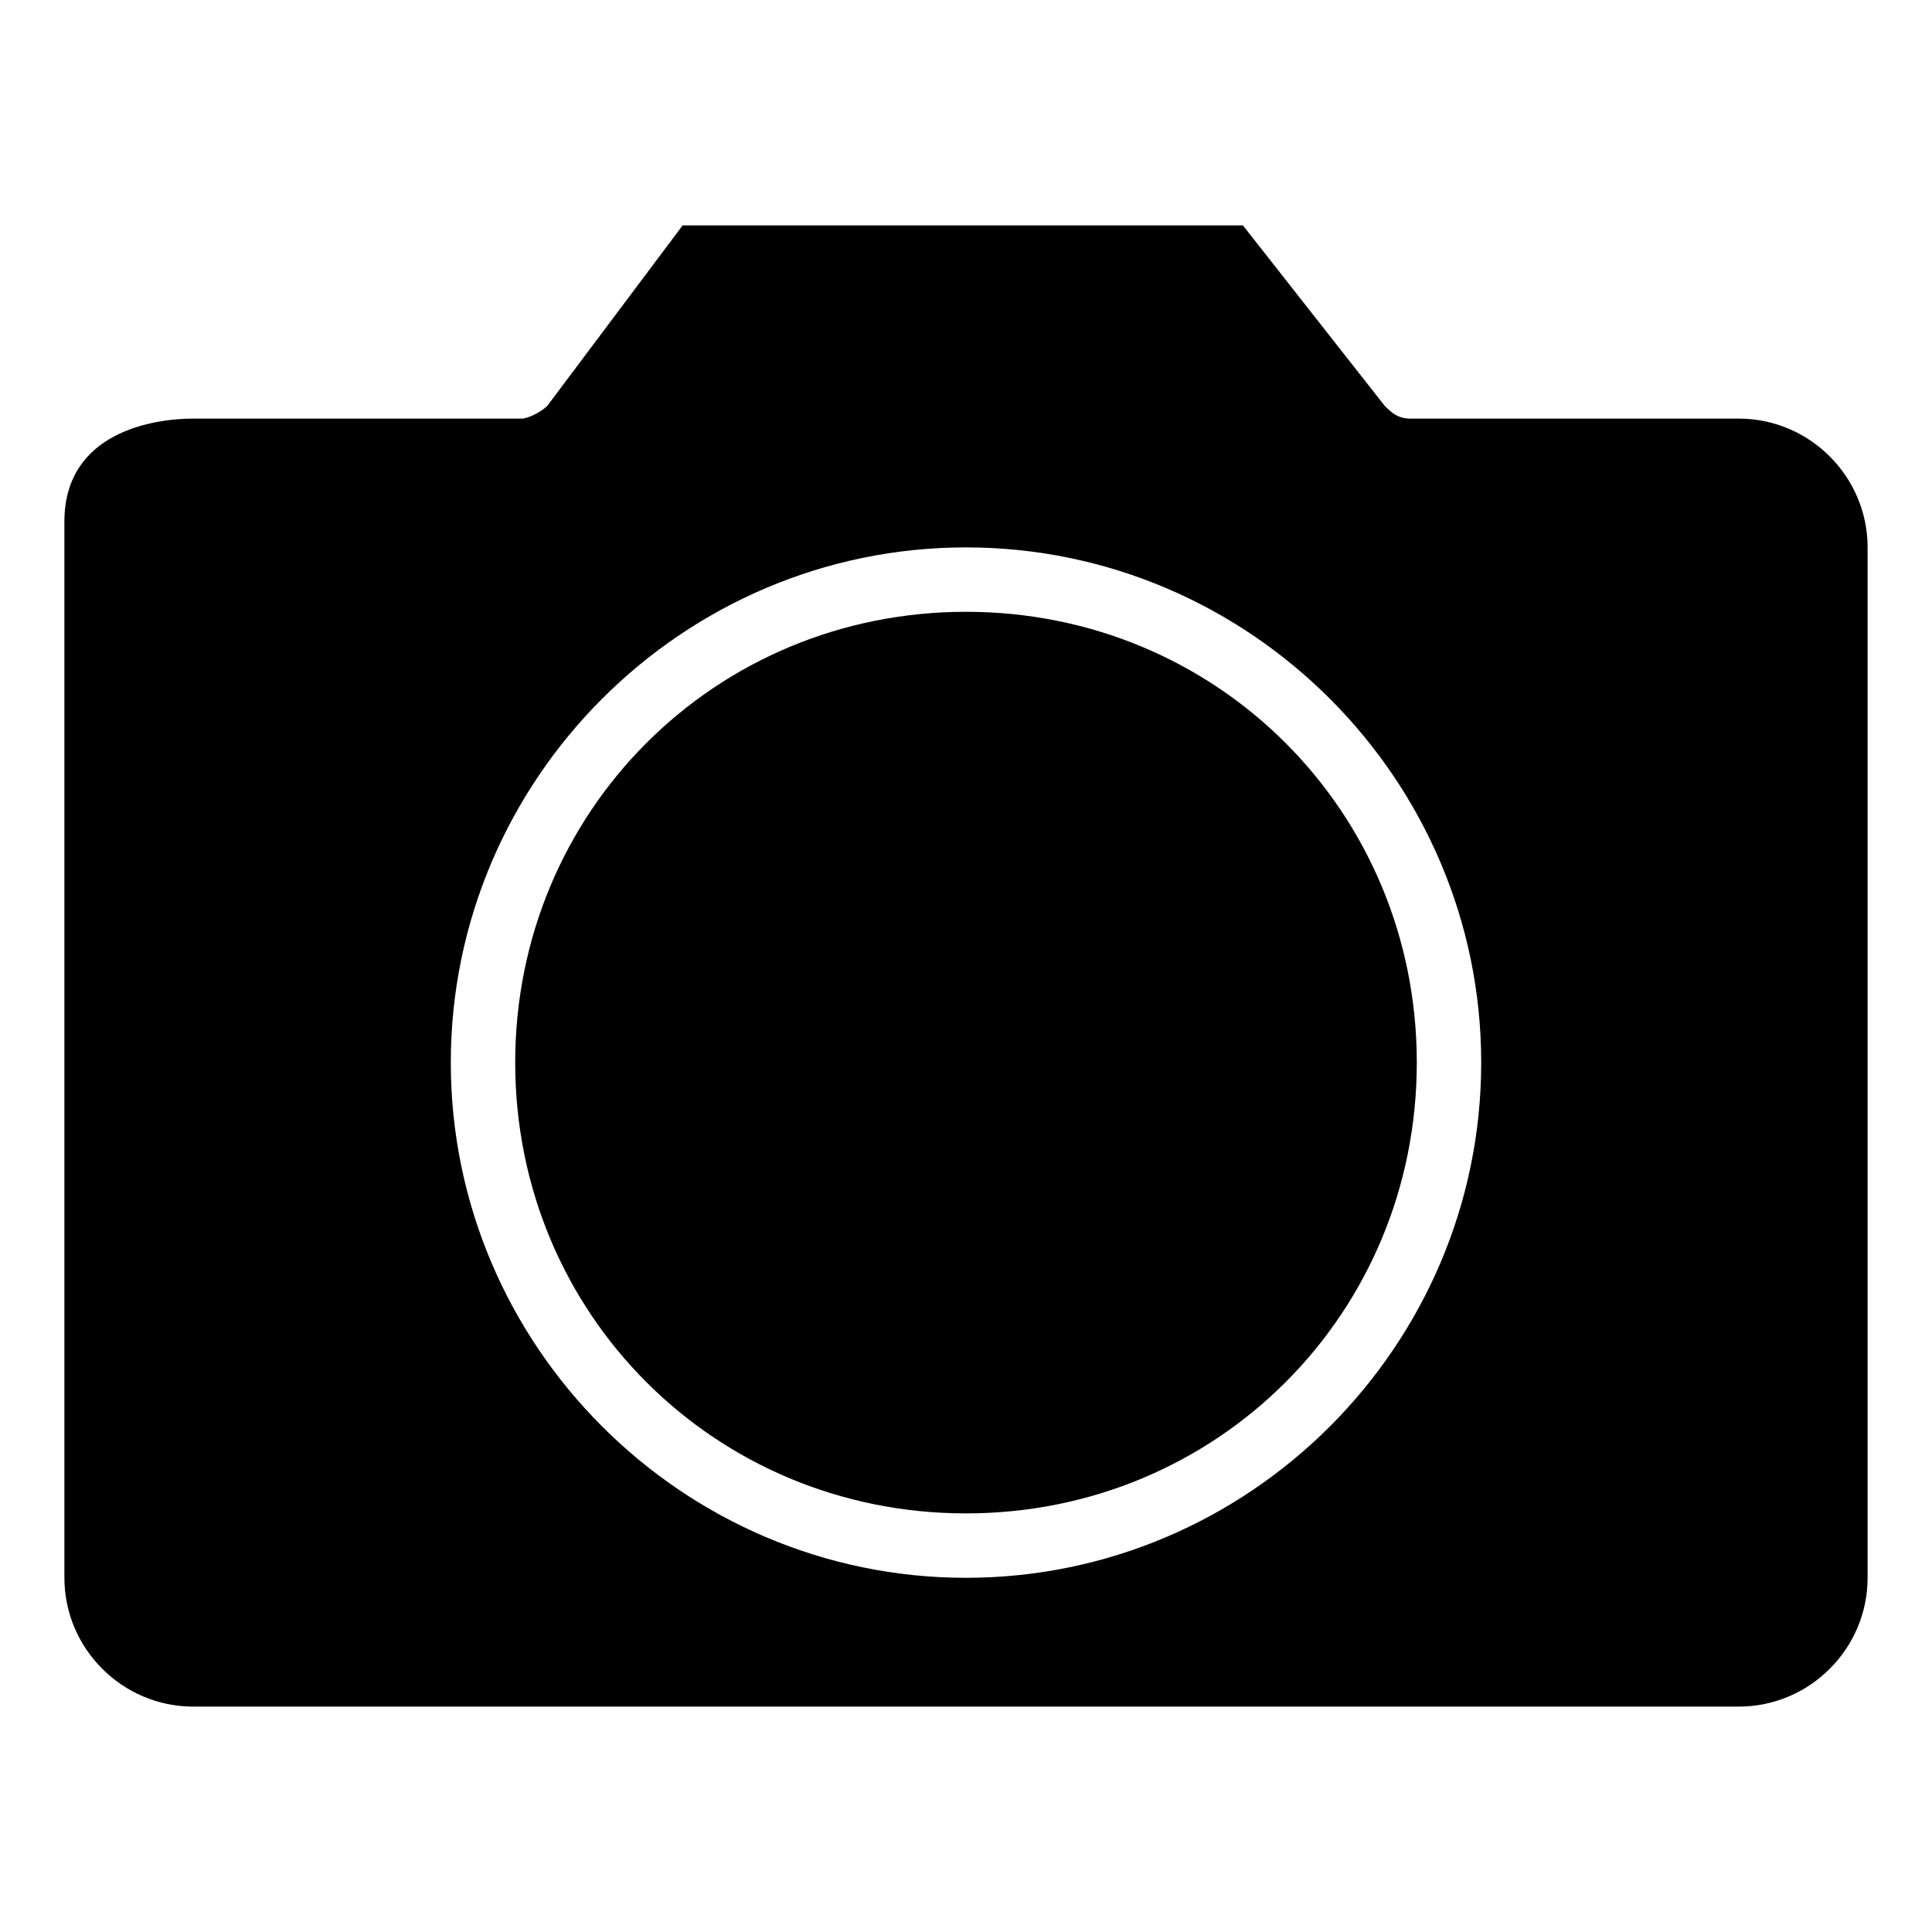
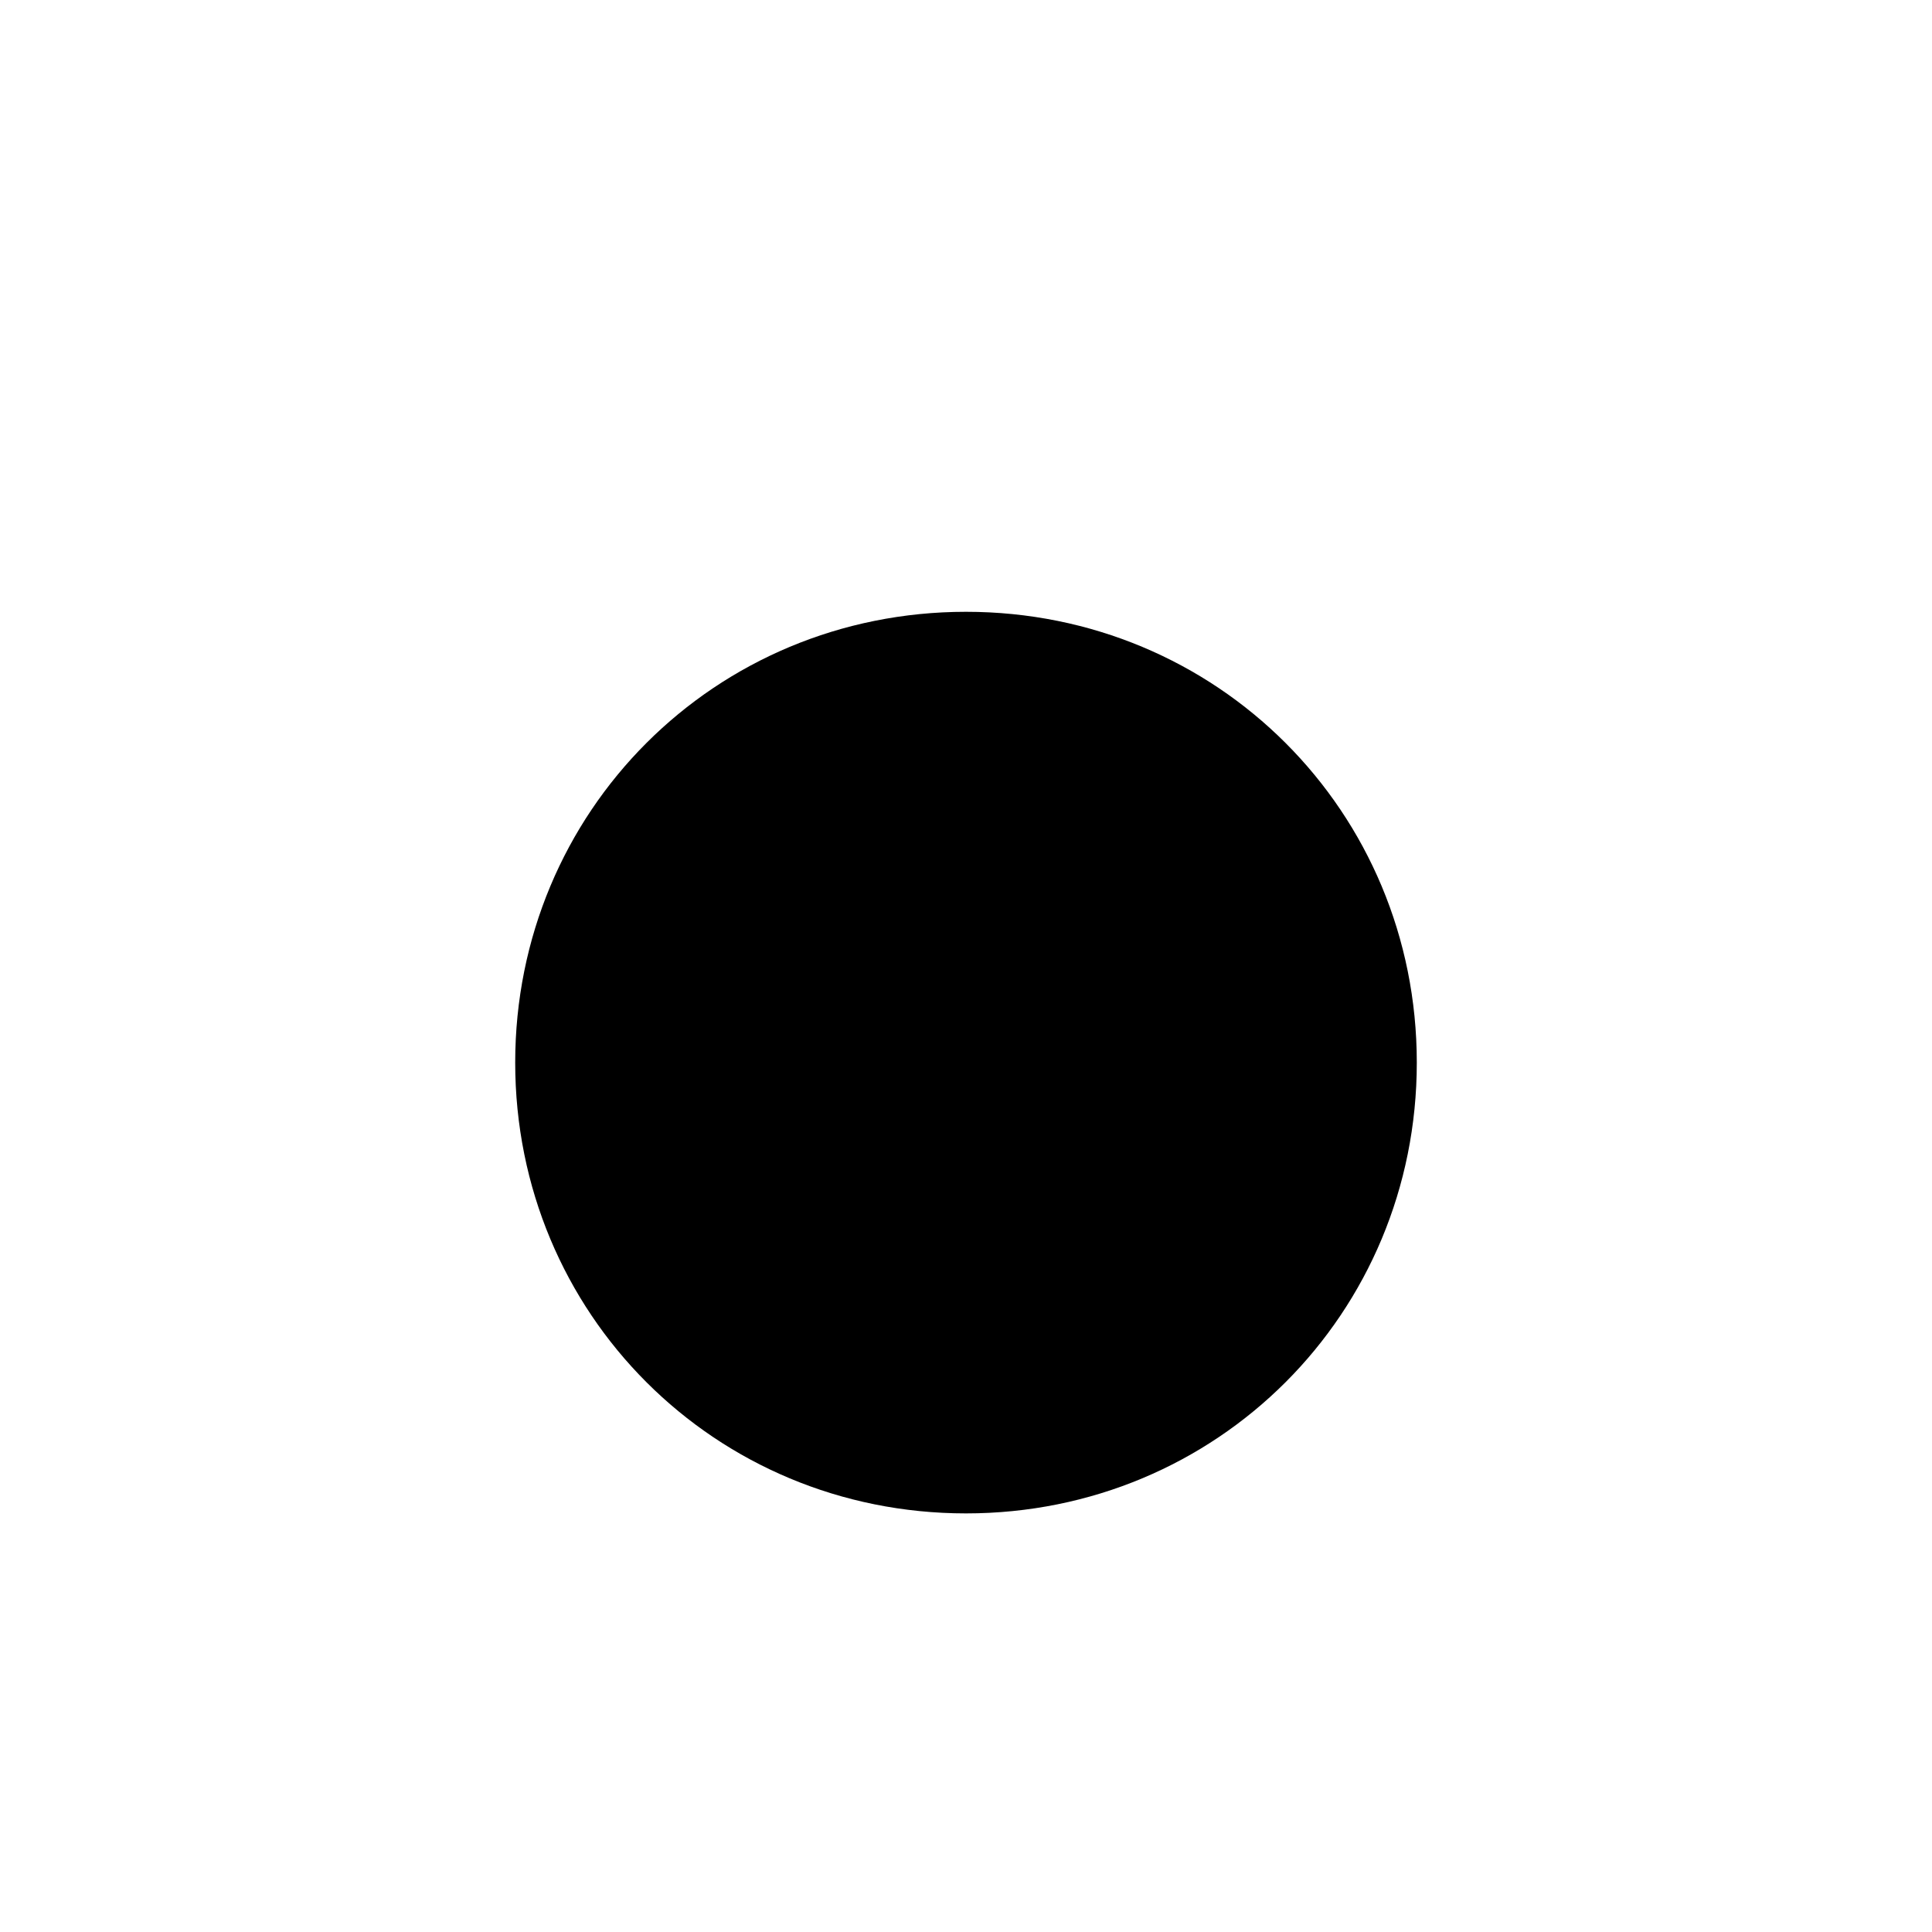
<svg xmlns="http://www.w3.org/2000/svg" version="1.1" id="Layer_1" x="0px" y="0px" viewBox="0 0 30 30" style="enable-background:new 0 0 30 30;" xml:space="preserve">
  <g>
-     <path d="M3,26.5h24c1.1,0,2-0.9,2-2V8.5c0-1.1-0.9-2-2-2h-5.1c-0.2,0-0.3-0.1-0.4-0.2l-2.2-2.8h-8.7L8.5,6.3   C8.4,6.4,8.2,6.5,8.1,6.5H3c-0.6,0-2,0.2-2,1.6v16.4C1,25.6,1.9,26.5,3,26.5z M15,8.5c4.4,0,8,3.6,8,8s-3.6,8-8,8s-8-3.6-8-8   S10.6,8.5,15,8.5z" />
-     <path d="M15,23.5c3.9,0,7-3.1,7-7s-3.1-7-7-7s-7,3.1-7,7S11.1,23.5,15,23.5z" />
+     <path d="M15,23.5c3.9,0,7-3.1,7-7s-3.1-7-7-7s-7,3.1-7,7S11.1,23.5,15,23.5" />
  </g>
</svg>